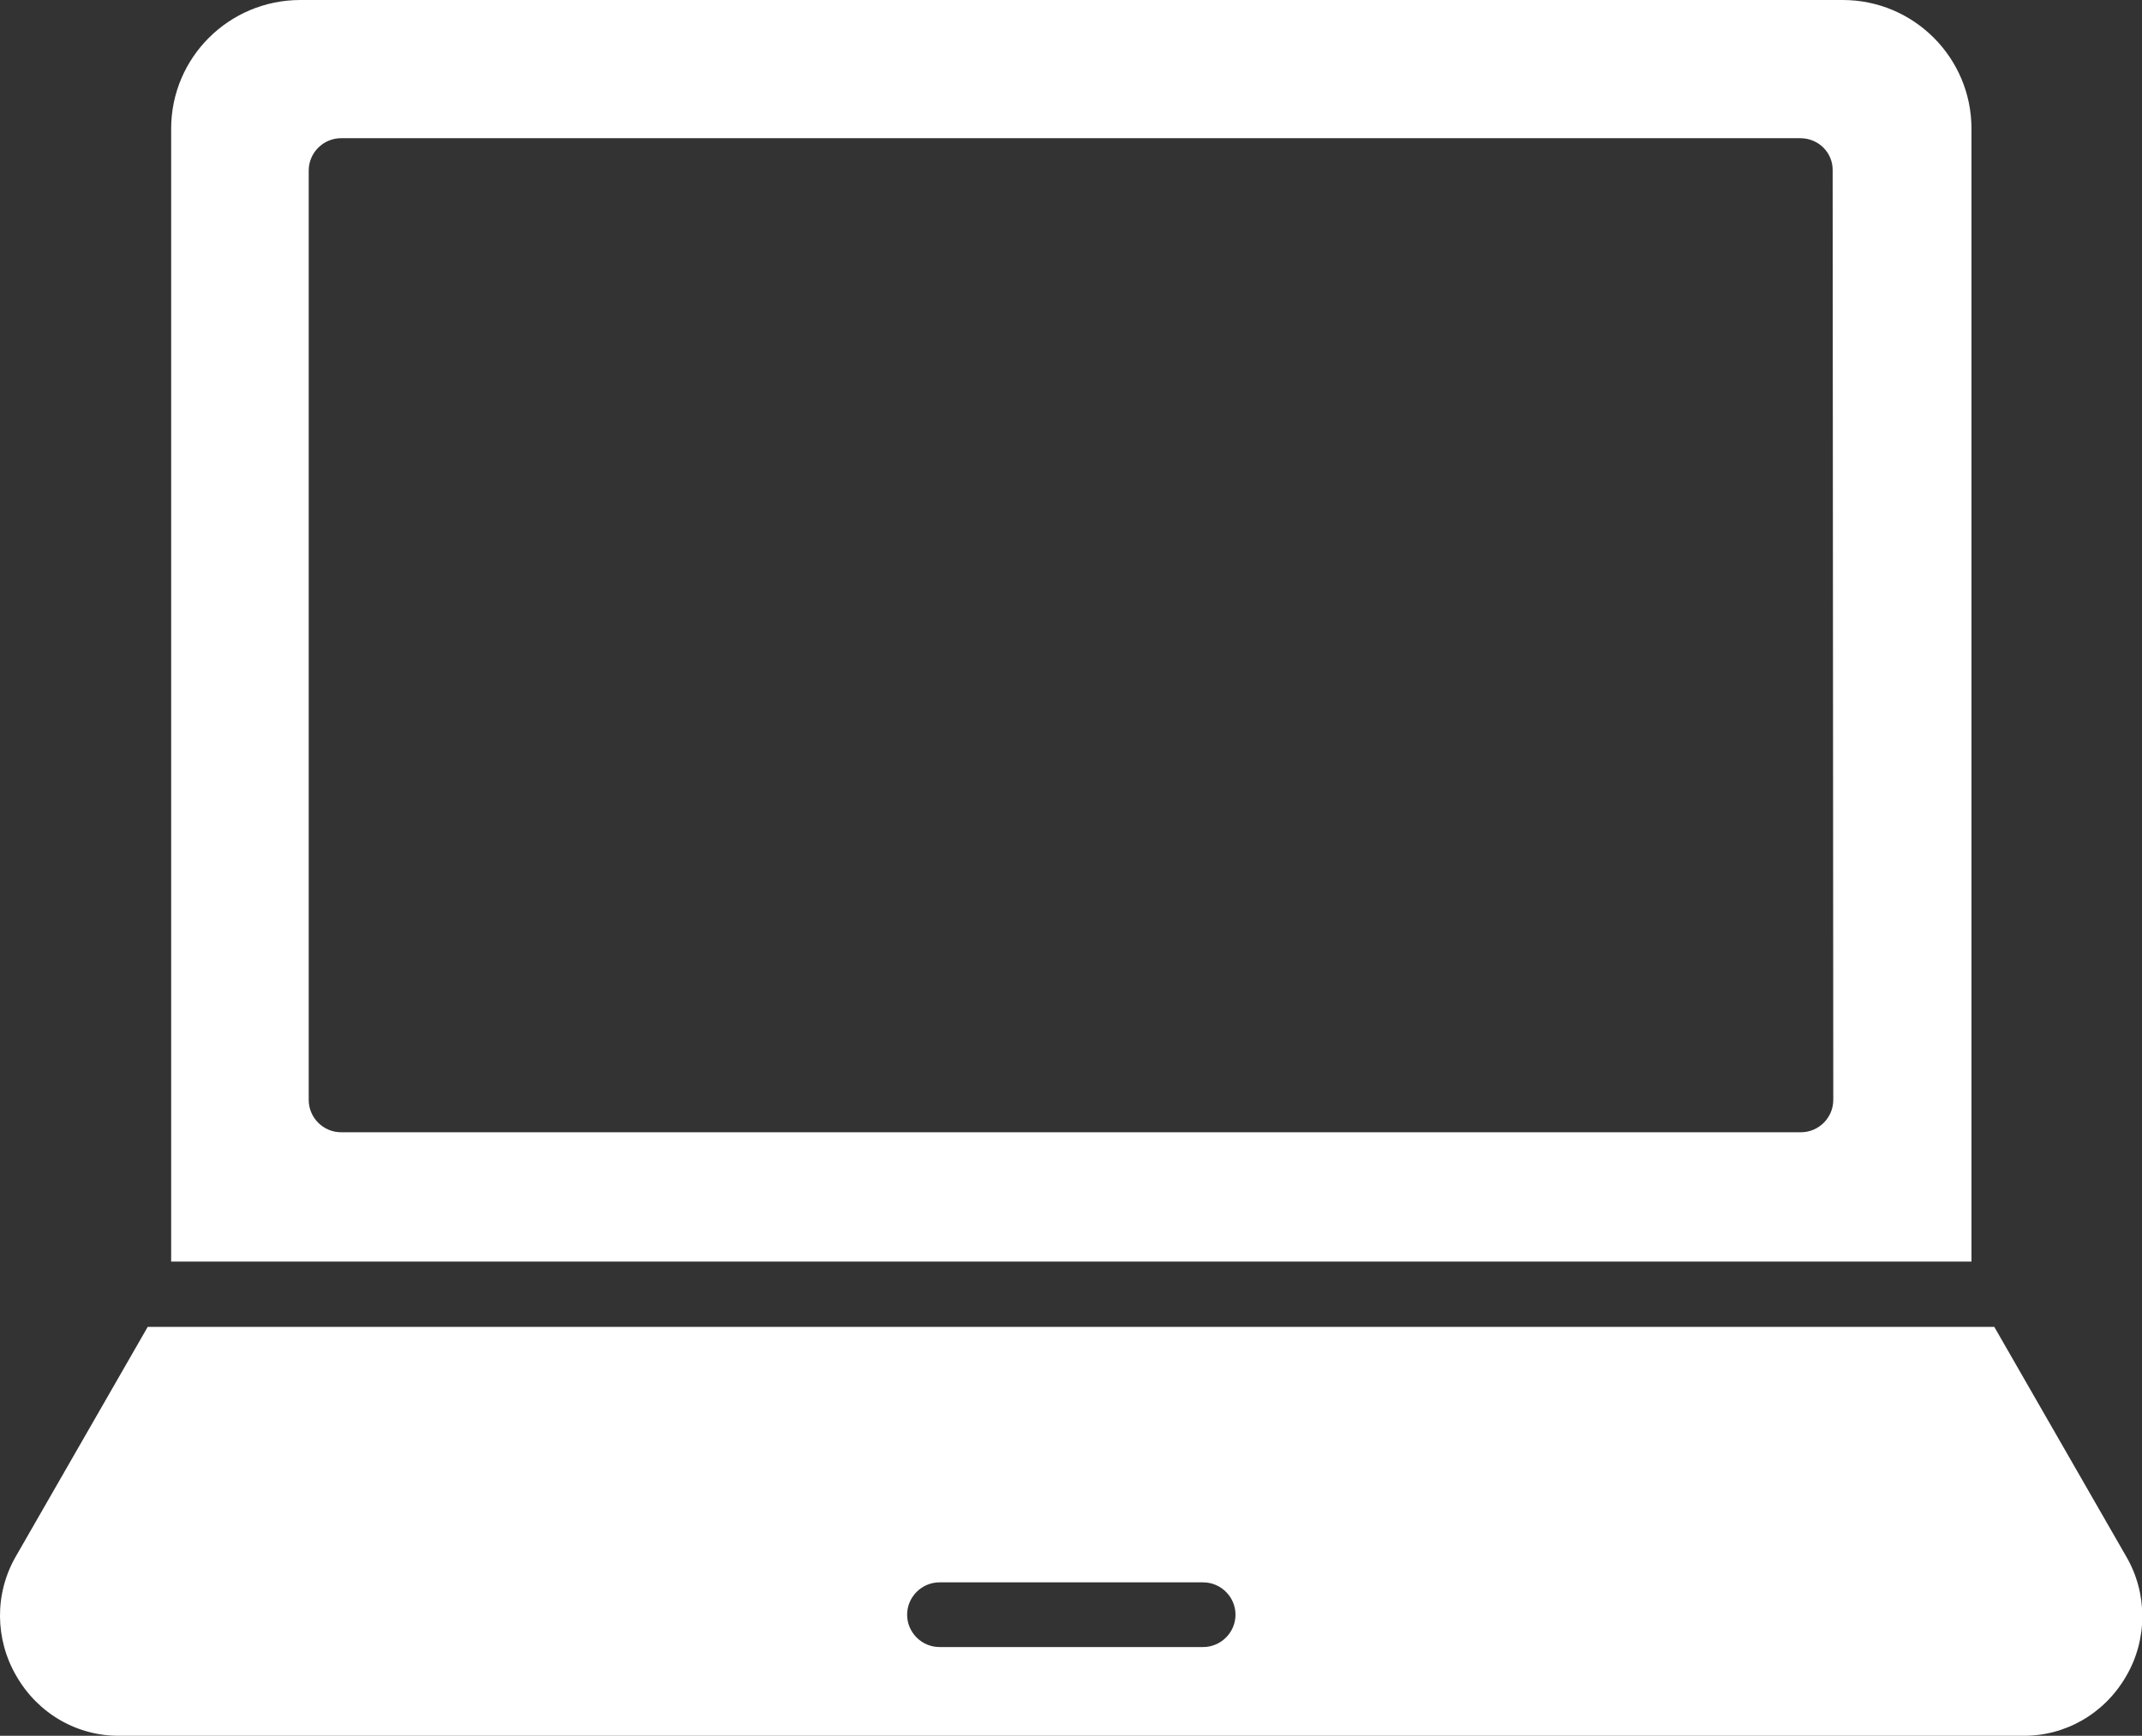
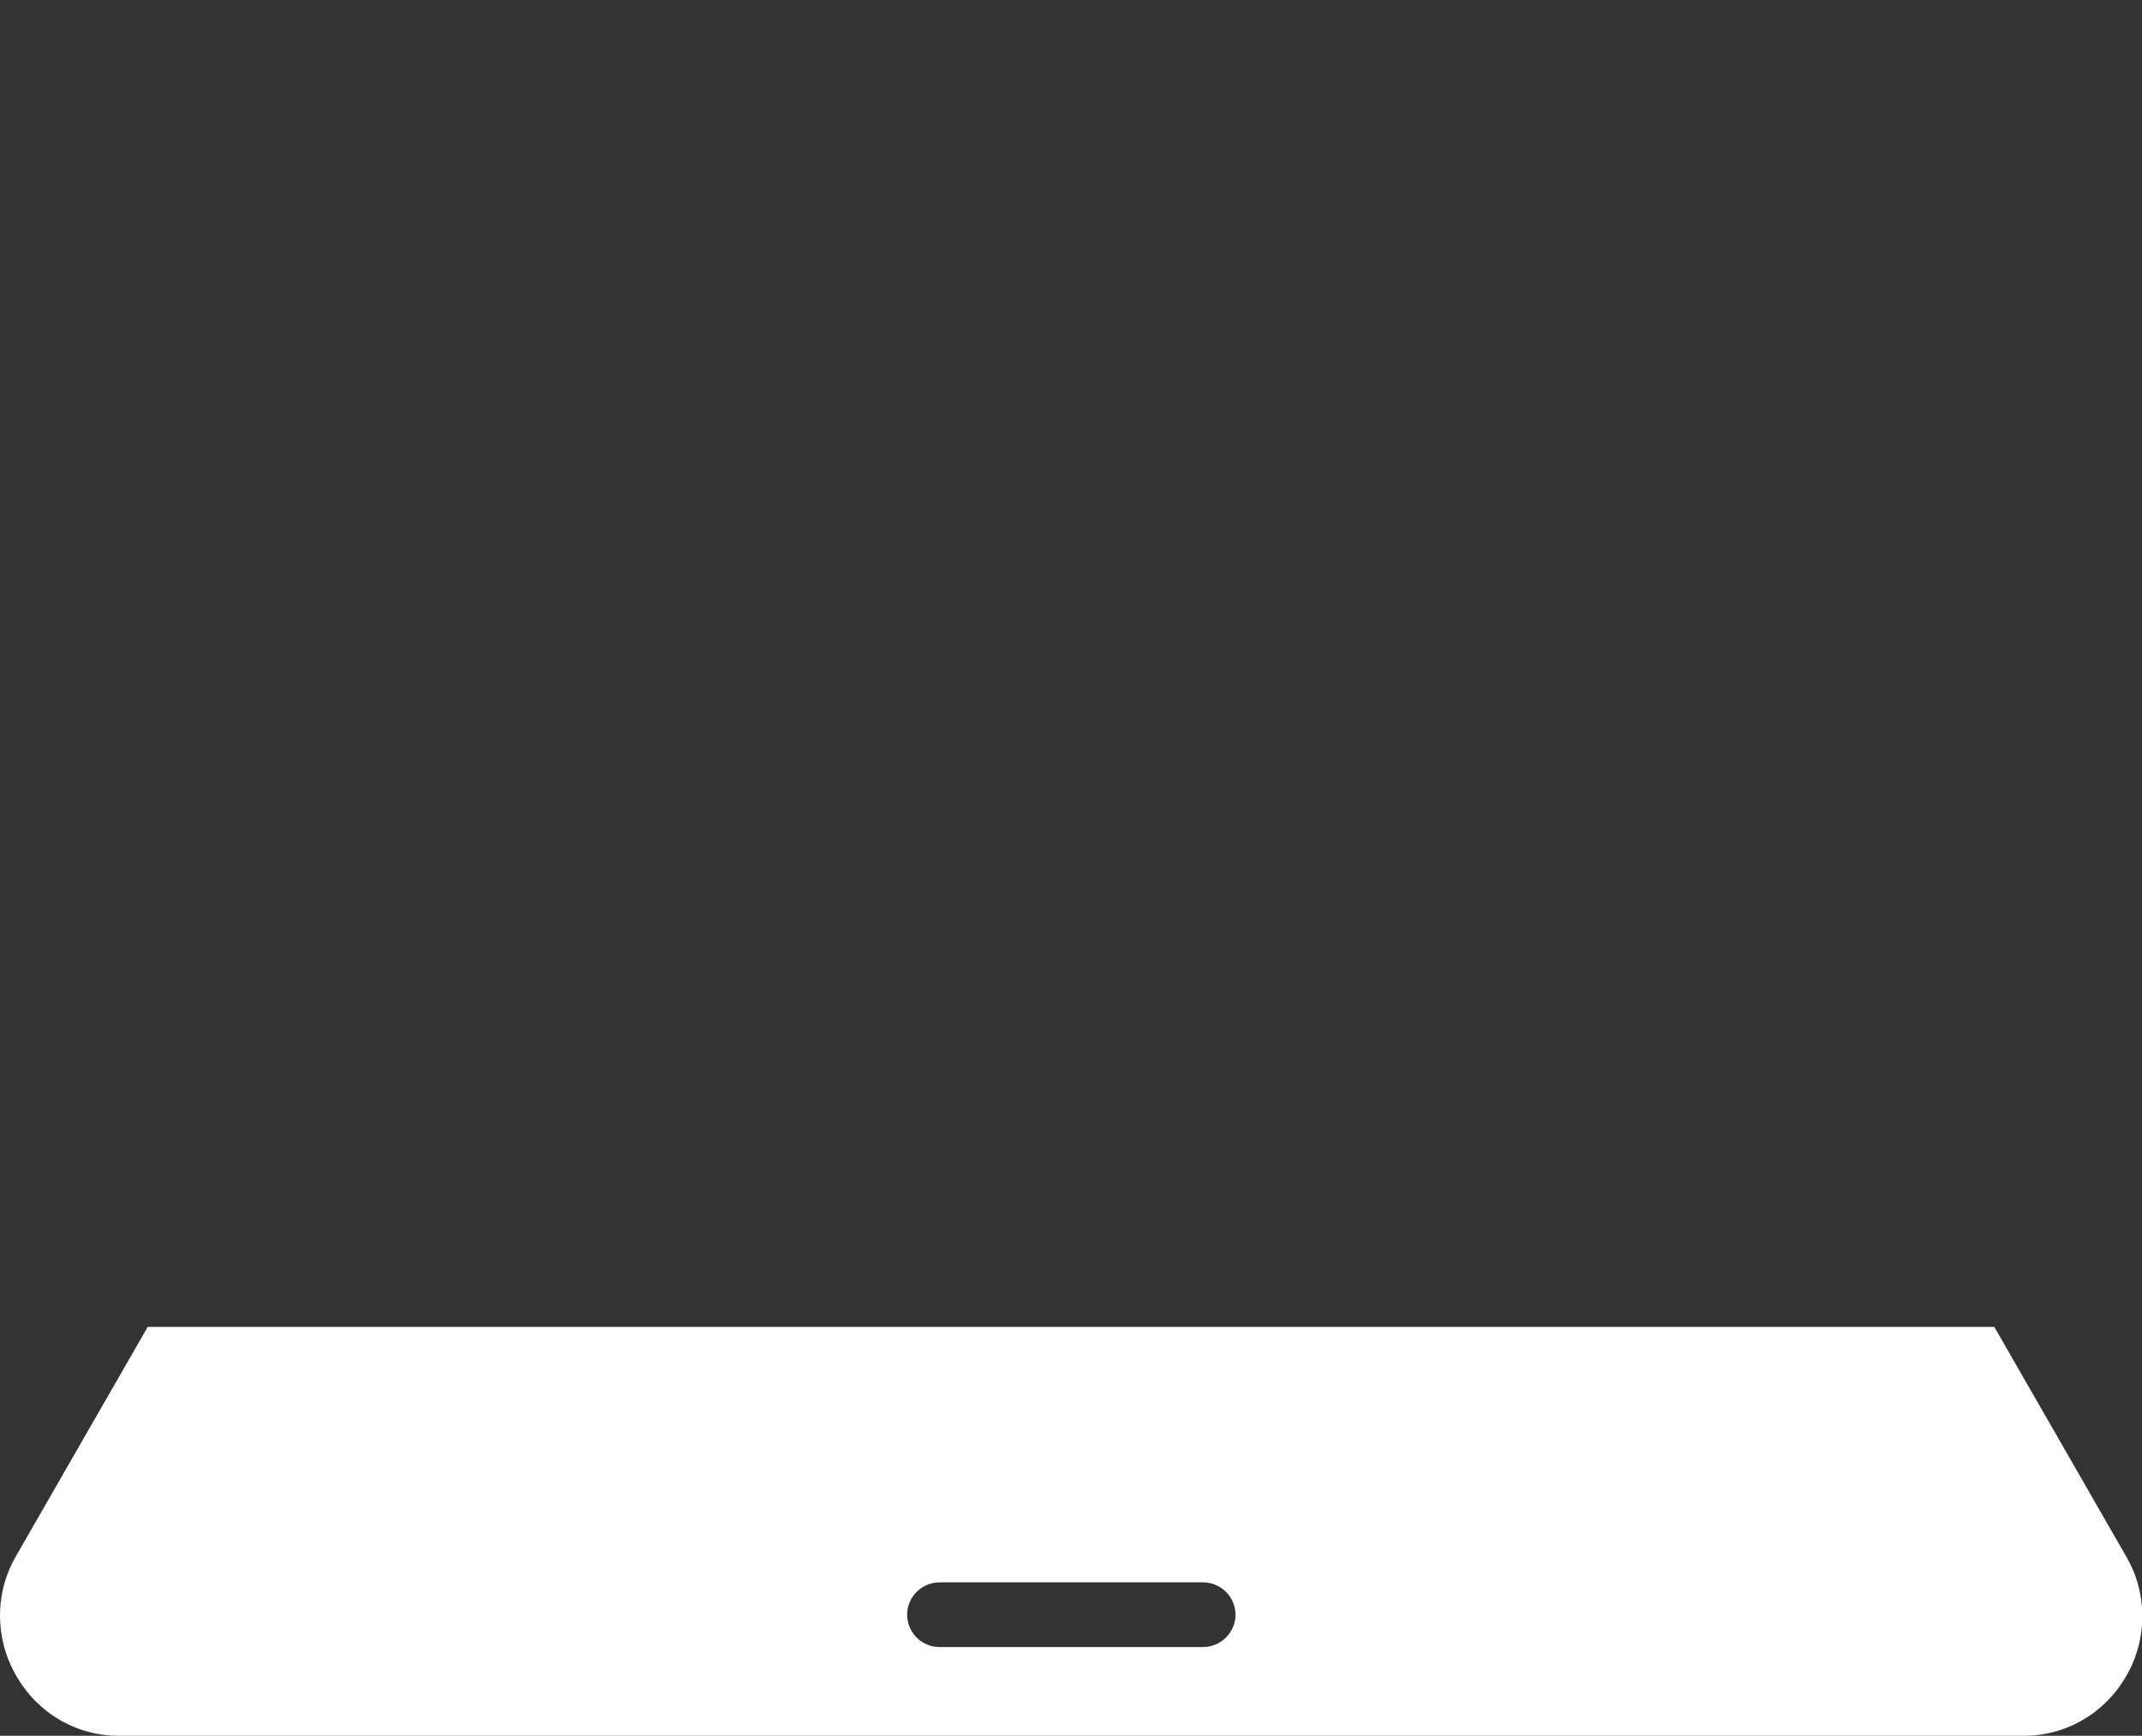
<svg xmlns="http://www.w3.org/2000/svg" version="1.1" id="레이어_1" x="0px" y="0px" viewBox="0 0 337.9 273.8" style="enable-background:new 0 0 337.9 273.8;" xml:space="preserve">
  <rect x="0" y="0" width="337.9" height="273.8" fill="#333333" stroke="none" />
  <style type="text/css">
	.st0{fill:#FFFFFF;}
</style>
-   <path class="st0" d="M311,20.3c0-11.2-9.1-20.3-20.3-20.3H47.4C36.1,0,27,9.1,27,20.3V199h284L311,20.3z M289.2,173.5  c0,2.8-2.3,5.1-5.1,5.1c0,0,0,0,0,0H53.8c-2.8,0-5.1-2.3-5.1-5.1V26.9c0-2.8,2.3-5.1,5.1-5.1c0,0,0,0,0,0H284c2.8,0,5.1,2.2,5.1,5  c0,0,0,0.1,0,0.1L289.2,173.5z" />
  <path class="st0" d="M335.4,245.5l-20.8-36.2H23.3L2.5,245.5c-3.4,5.9-3.3,13.1,0.1,18.9c3.4,5.9,9.6,9.5,16.4,9.4h300  c6.8,0.1,13-3.5,16.4-9.4C338.8,258.6,338.8,251.3,335.4,245.5L335.4,245.5z M189.8,259.8h-41.6c-2.8,0-5.1-2.3-5.1-5.1  s2.3-5.1,5.1-5.1h41.6c2.8,0,5.1,2.3,5.1,5.1S192.6,259.8,189.8,259.8z" />
</svg>